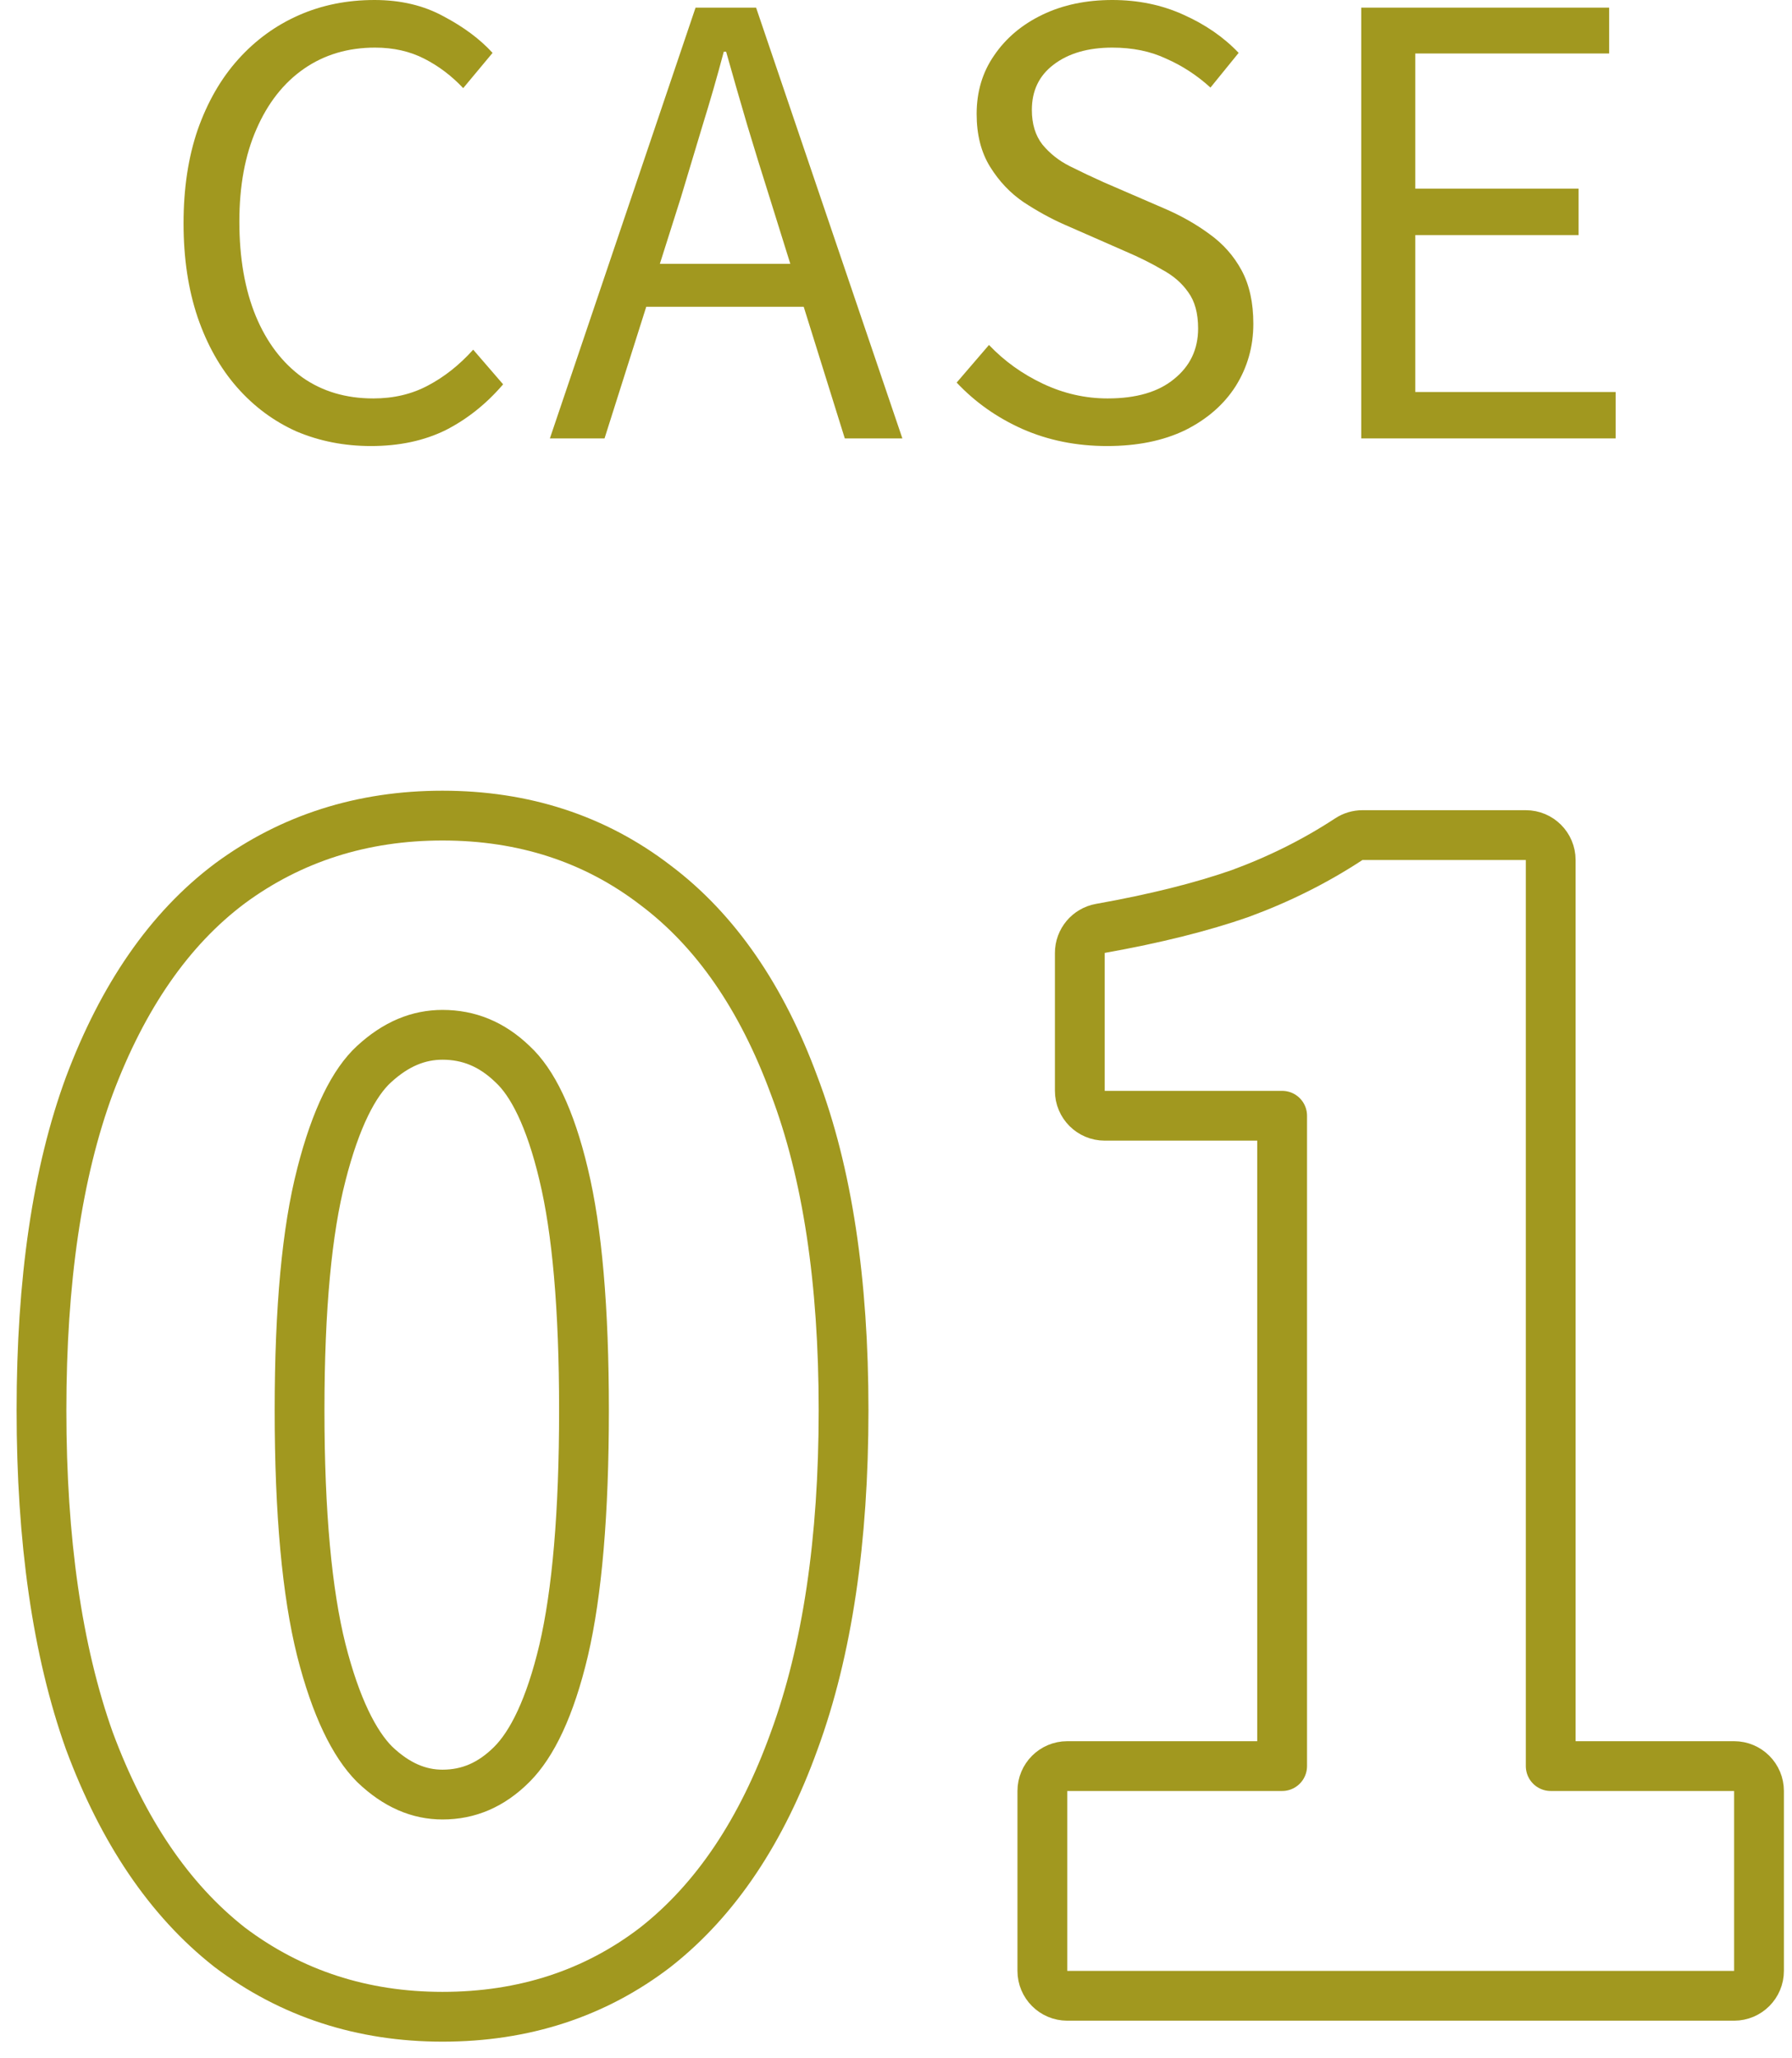
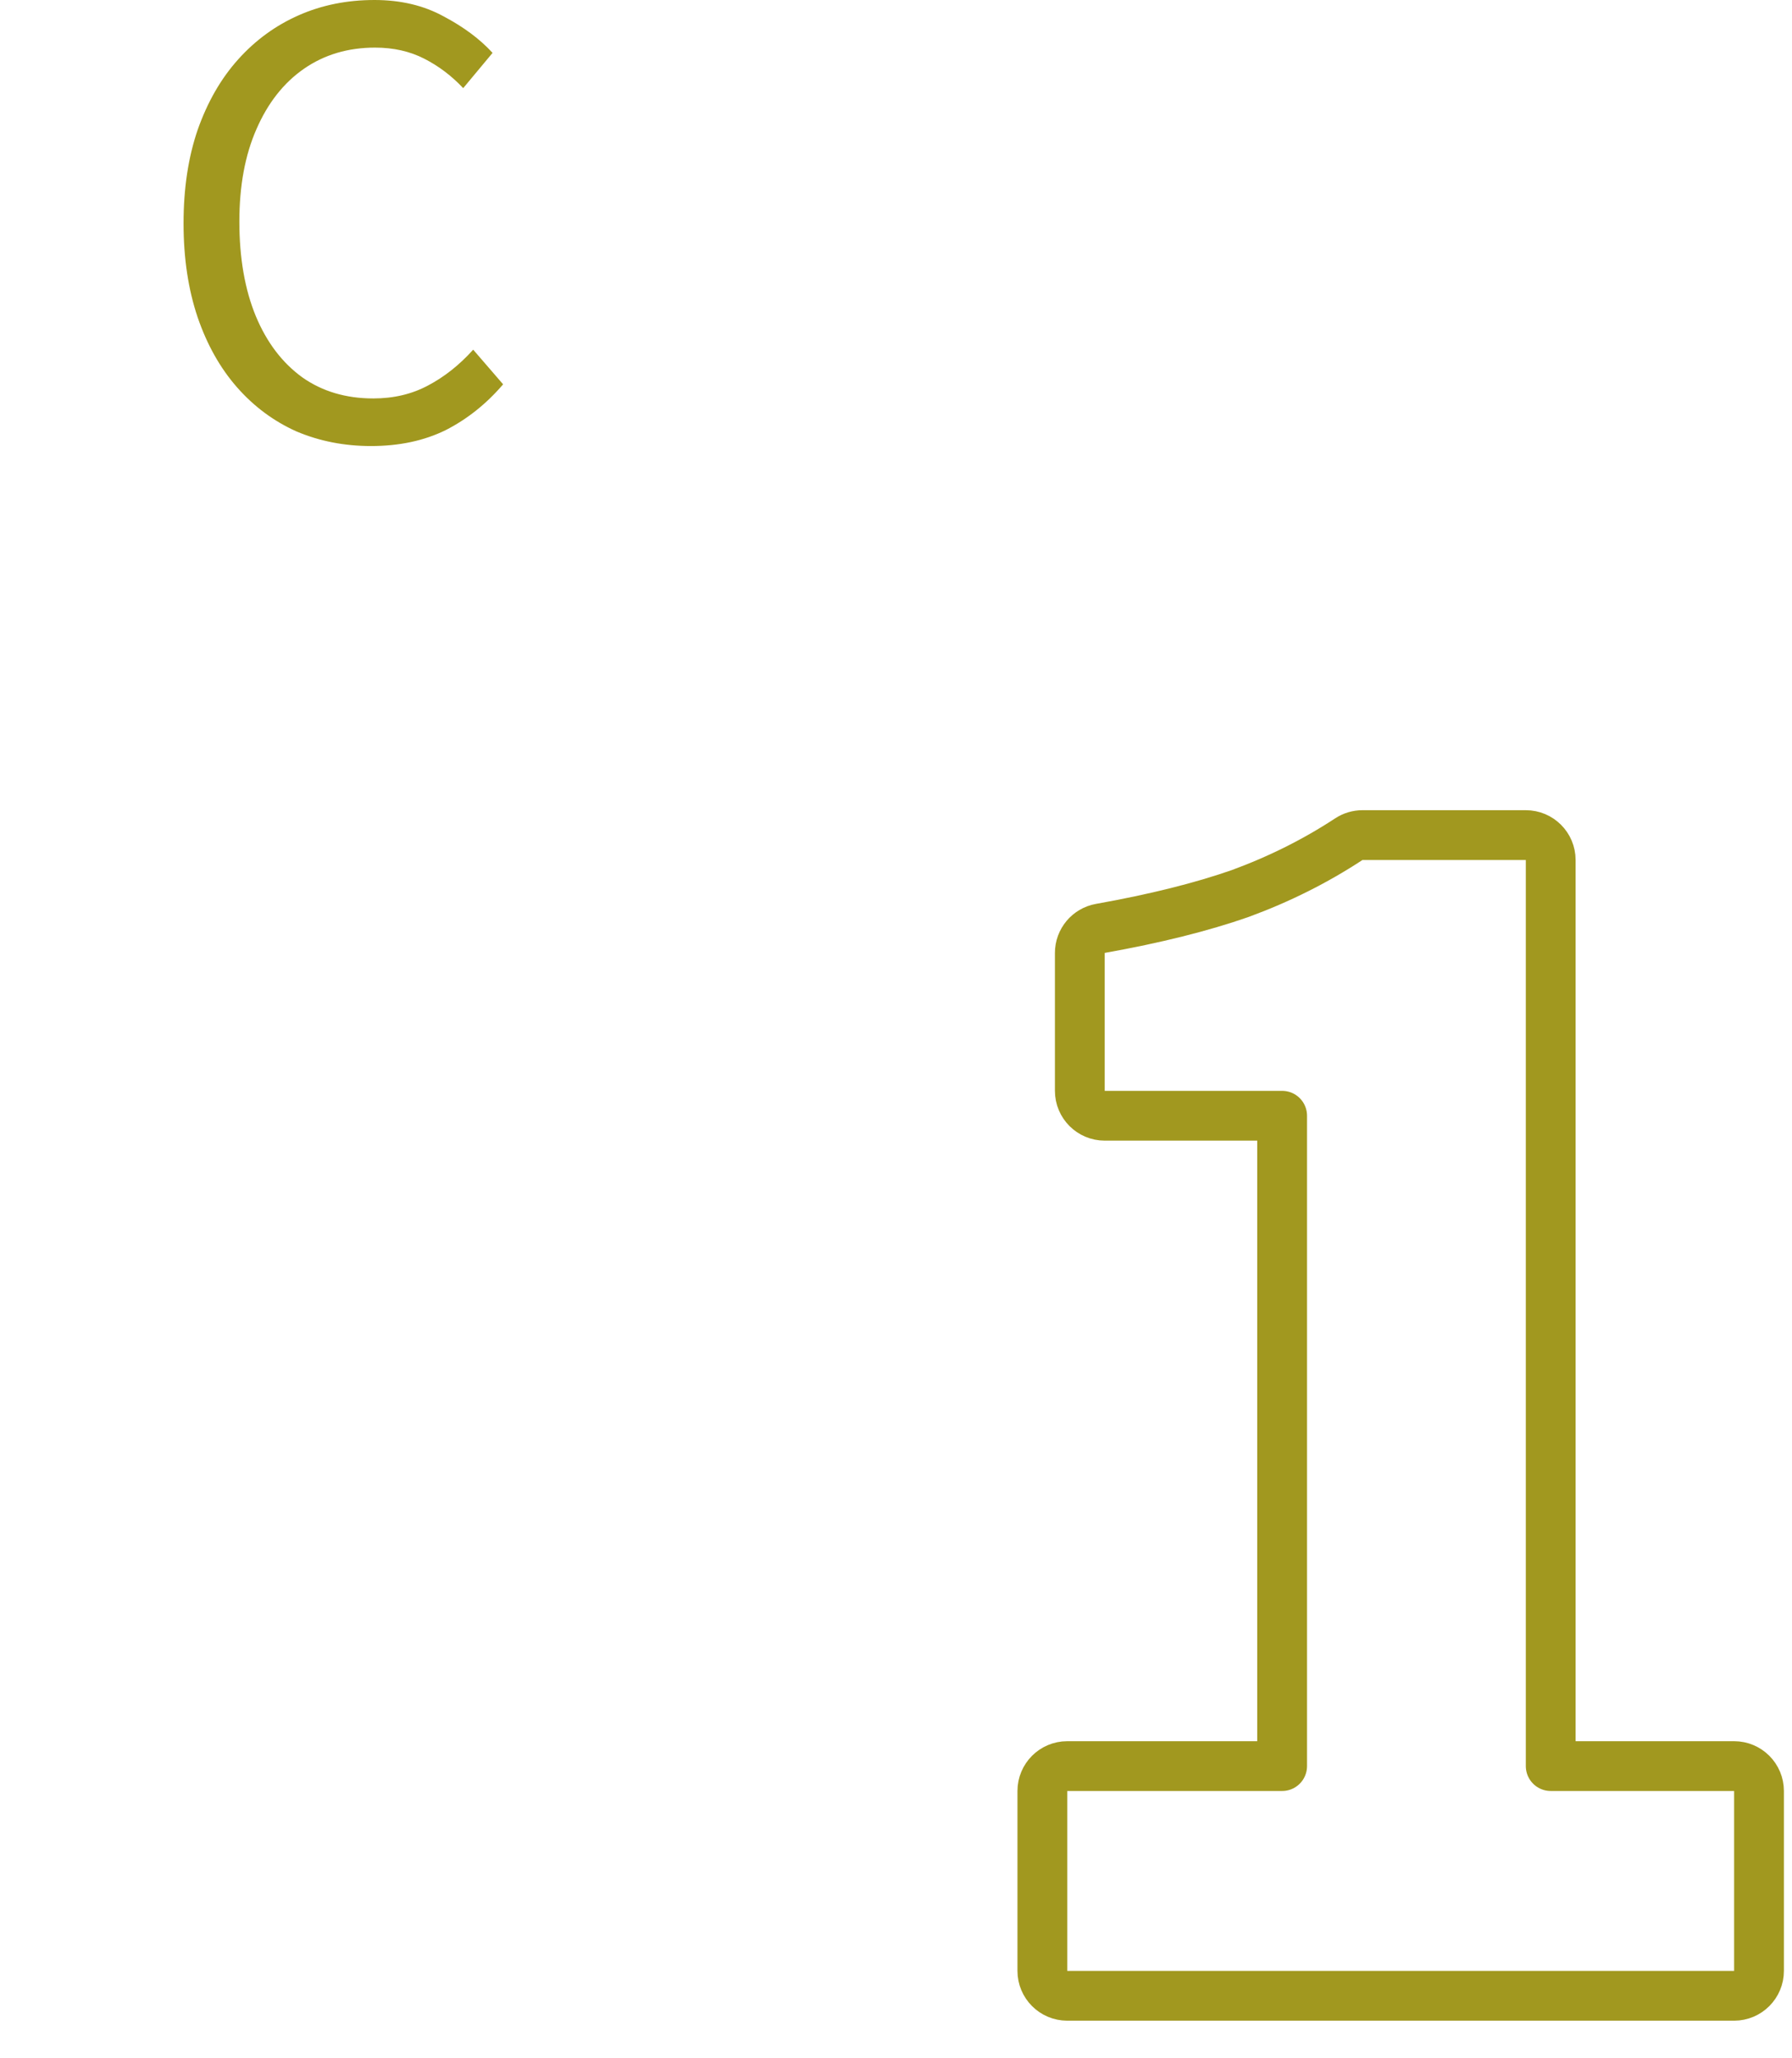
<svg xmlns="http://www.w3.org/2000/svg" width="54" height="62" viewBox="0 0 54 62" fill="none">
-   <path d="M41.02 13.206V0.23H48.49V1.611H42.648V5.683H47.569V7.081H42.648V11.808H48.685V13.206H41.02Z" fill="#A1981F" />
-   <path d="M33.36 13.436C32.439 13.436 31.59 13.265 30.811 12.923C30.044 12.581 29.383 12.114 28.828 11.524L29.802 10.391C30.262 10.875 30.805 11.265 31.43 11.56C32.056 11.855 32.705 12.002 33.378 12.002C34.239 12.002 34.906 11.807 35.378 11.418C35.862 11.029 36.104 10.521 36.104 9.896C36.104 9.435 36.004 9.07 35.803 8.798C35.614 8.527 35.354 8.302 35.024 8.125C34.705 7.937 34.34 7.754 33.926 7.577L32.068 6.762C31.666 6.585 31.259 6.361 30.846 6.09C30.445 5.818 30.109 5.464 29.837 5.027C29.566 4.591 29.43 4.06 29.43 3.434C29.43 2.762 29.607 2.171 29.961 1.664C30.315 1.145 30.799 0.738 31.413 0.443C32.026 0.148 32.729 0 33.519 0C34.298 0 35.012 0.148 35.661 0.443C36.322 0.738 36.877 1.121 37.325 1.593L36.476 2.638C36.074 2.272 35.632 1.983 35.148 1.77C34.676 1.546 34.133 1.434 33.519 1.434C32.788 1.434 32.197 1.605 31.749 1.947C31.312 2.278 31.094 2.732 31.094 3.31C31.094 3.735 31.2 4.083 31.413 4.355C31.637 4.626 31.914 4.845 32.245 5.01C32.575 5.175 32.911 5.334 33.254 5.488L35.095 6.284C35.59 6.497 36.039 6.751 36.44 7.046C36.853 7.341 37.178 7.706 37.414 8.143C37.65 8.58 37.768 9.117 37.768 9.754C37.768 10.438 37.591 11.064 37.237 11.63C36.883 12.185 36.375 12.628 35.714 12.958C35.053 13.277 34.269 13.436 33.36 13.436Z" fill="#A1981F" />
-   <path d="M16.57 13.206L20.96 0.23H22.784L27.192 13.206H25.457L23.191 5.948C22.955 5.205 22.731 4.479 22.518 3.771C22.306 3.051 22.093 2.313 21.881 1.558H21.81C21.61 2.313 21.397 3.051 21.173 3.771C20.96 4.479 20.742 5.205 20.518 5.948L18.217 13.206H16.57ZM18.854 9.241V7.948H24.837V9.241H18.854Z" fill="#A1981F" />
  <path d="M11.178 13.436C10.376 13.436 9.626 13.289 8.93 12.994C8.246 12.687 7.65 12.244 7.142 11.666C6.635 11.088 6.239 10.385 5.956 9.559C5.673 8.721 5.531 7.777 5.531 6.727C5.531 5.677 5.673 4.738 5.956 3.912C6.251 3.074 6.658 2.366 7.178 1.788C7.697 1.21 8.305 0.767 9.001 0.46C9.697 0.153 10.458 0 11.284 0C12.075 0 12.772 0.165 13.373 0.496C13.975 0.814 14.465 1.18 14.843 1.593L13.958 2.655C13.615 2.29 13.226 1.994 12.789 1.77C12.353 1.546 11.857 1.434 11.302 1.434C10.488 1.434 9.774 1.646 9.16 2.071C8.547 2.496 8.069 3.104 7.726 3.895C7.384 4.673 7.213 5.6 7.213 6.674C7.213 7.771 7.378 8.721 7.709 9.524C8.039 10.315 8.505 10.928 9.107 11.365C9.709 11.79 10.423 12.002 11.249 12.002C11.863 12.002 12.412 11.872 12.896 11.613C13.391 11.353 13.845 10.993 14.259 10.533L15.161 11.577C14.654 12.168 14.076 12.628 13.427 12.958C12.777 13.277 12.028 13.436 11.178 13.436Z" fill="#A1981F" />
  <path d="M31.41 59.368C31.41 59.782 31.746 60.118 32.16 60.118H52.256C52.67 60.118 53.006 59.782 53.006 59.368V53.949C53.006 53.535 52.67 53.199 52.256 53.199H46.729V25.905C46.729 25.491 46.393 25.155 45.979 25.155H41.056C40.91 25.155 40.767 25.198 40.645 25.278C39.643 25.936 38.552 26.482 37.372 26.915C36.216 27.319 34.814 27.671 33.157 27.966C32.8 28.03 32.539 28.341 32.539 28.705L32.539 32.859C32.539 33.273 32.875 33.609 33.289 33.609H38.636V53.199H32.16C31.746 53.199 31.41 53.535 31.41 53.949V59.368Z" stroke="#A1981F" stroke-width="1.5" stroke-linejoin="round" />
-   <path d="M6.911 58.648L6.922 58.657C8.775 60.055 10.923 60.75 13.335 60.75C15.775 60.75 17.925 60.056 19.753 58.653L19.753 58.653L19.759 58.648C21.583 57.215 22.962 55.127 23.93 52.444C24.932 49.717 25.42 46.388 25.42 42.478C25.42 38.6 24.933 35.327 23.927 32.686C22.958 30.063 21.577 28.034 19.749 26.662C17.923 25.261 15.773 24.568 13.335 24.568C10.927 24.568 8.782 25.245 6.929 26.61L6.929 26.61L6.924 26.614C5.094 27.986 3.697 30.032 2.698 32.685L2.698 32.685L2.696 32.69C1.722 35.329 1.25 38.6 1.25 42.478C1.25 46.387 1.723 49.715 2.693 52.439L2.693 52.439L2.697 52.449C3.695 55.131 5.089 57.217 6.911 58.648ZM16.986 35.381L16.986 35.383C17.387 37.045 17.598 39.4 17.598 42.478C17.598 45.584 17.388 47.987 16.985 49.712C16.576 51.438 16.031 52.541 15.424 53.147C14.801 53.77 14.114 54.057 13.335 54.057C12.629 54.057 11.952 53.78 11.286 53.142C10.677 52.53 10.12 51.423 9.682 49.701C9.252 47.981 9.027 45.583 9.027 42.478C9.027 39.402 9.252 37.052 9.681 35.395L9.681 35.392C10.122 33.66 10.678 32.599 11.269 32.056L11.27 32.056C11.935 31.442 12.617 31.171 13.335 31.171C14.124 31.171 14.814 31.45 15.435 32.045L15.446 32.056C16.032 32.595 16.575 33.65 16.986 35.381Z" stroke="#A1981F" stroke-width="1.5" stroke-linejoin="round" />
</svg>